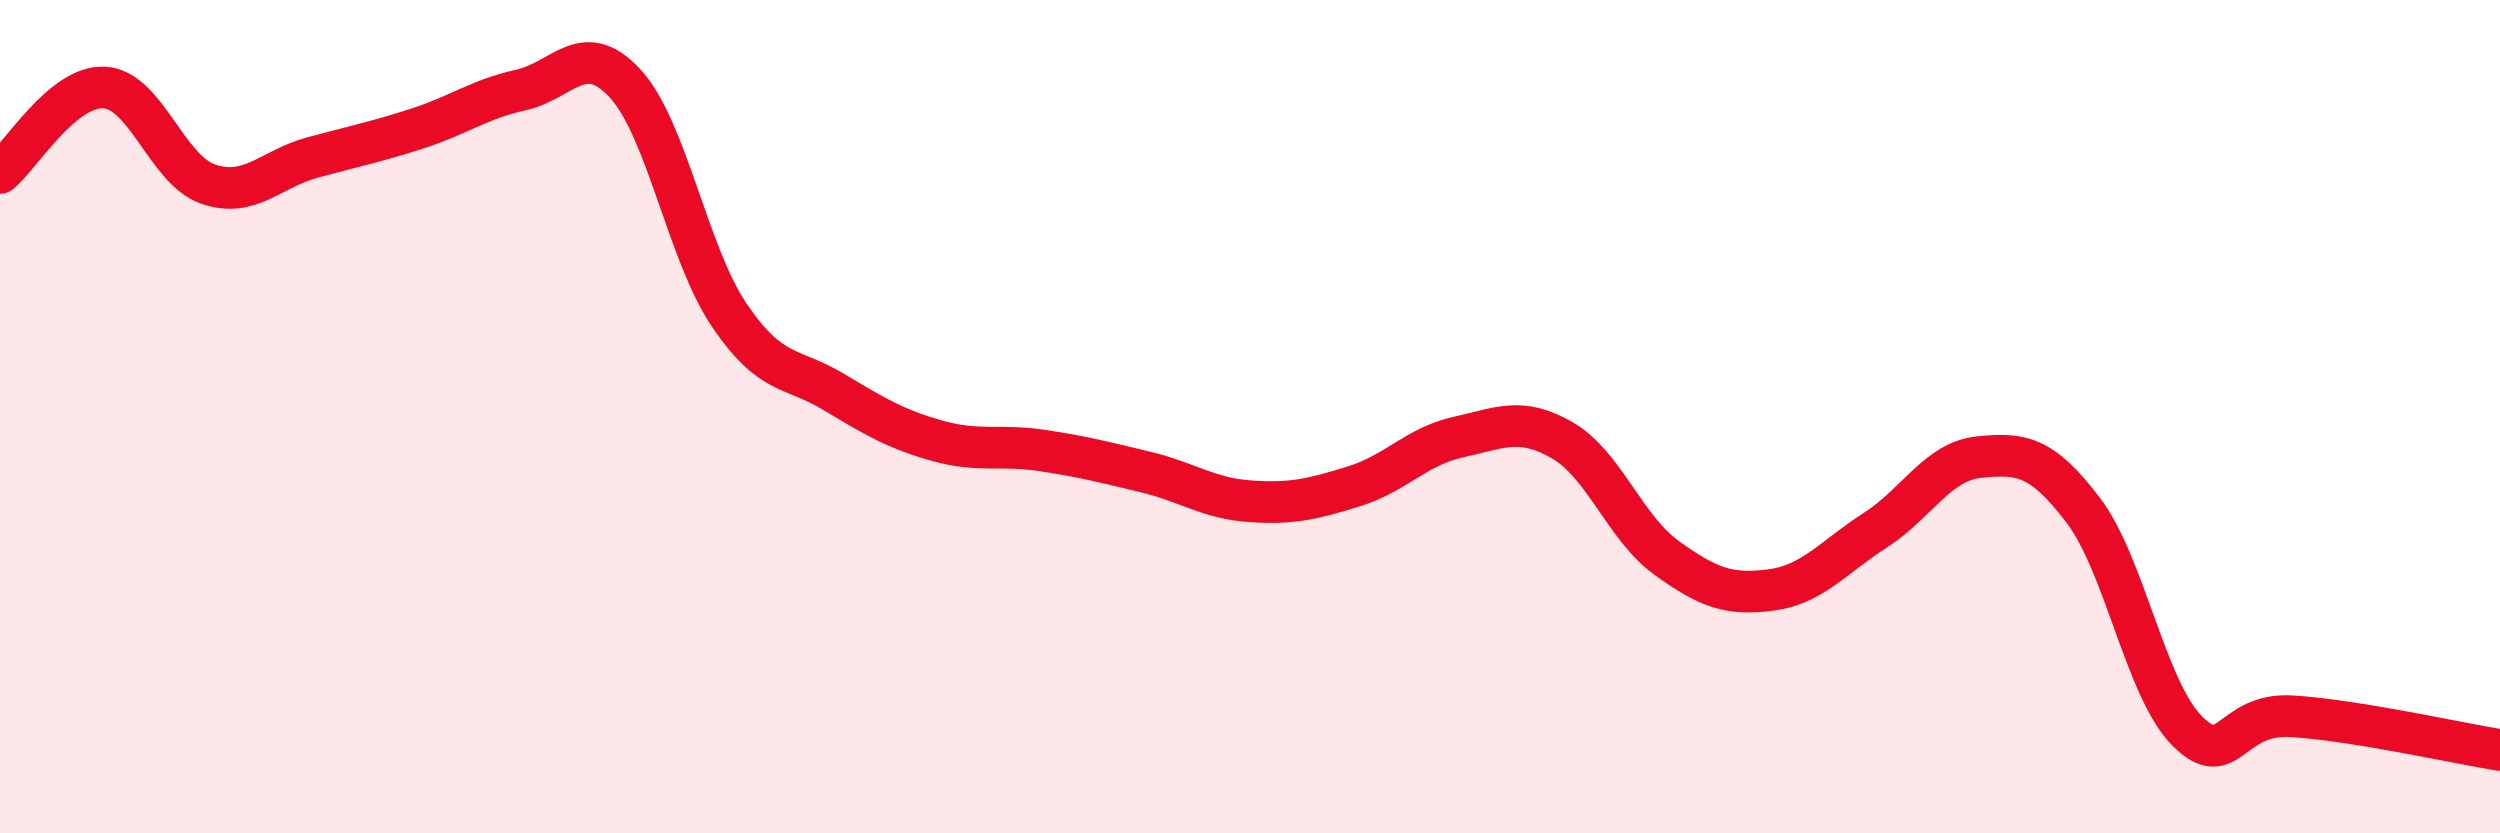
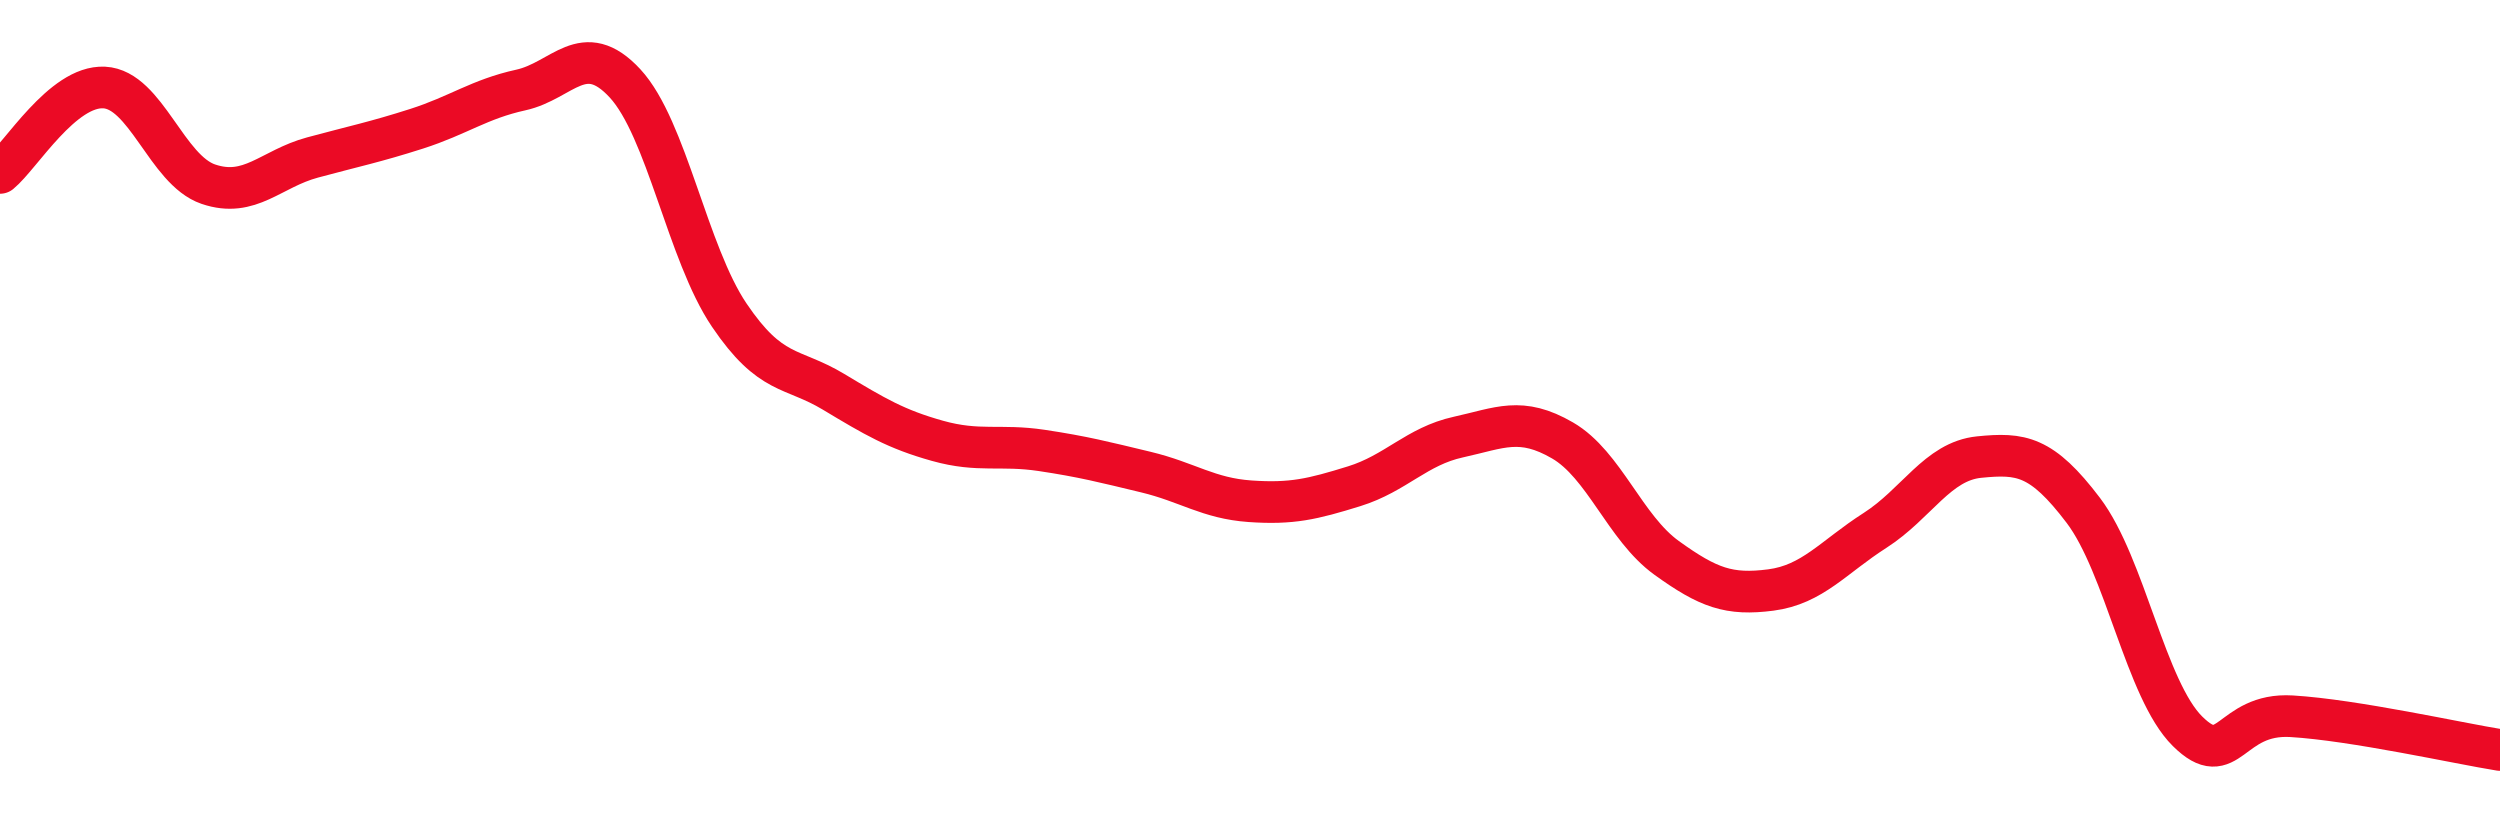
<svg xmlns="http://www.w3.org/2000/svg" width="60" height="20" viewBox="0 0 60 20">
-   <path d="M 0,4.15 C 0.5,3.74 1.5,2.05 2.5,2.1 C 3.5,2.15 4,4.08 5,4.42 C 6,4.76 6.5,4.05 7.5,3.78 C 8.5,3.51 9,3.41 10,3.09 C 11,2.77 11.5,2.38 12.5,2.16 C 13.5,1.94 14,0.92 15,2 C 16,3.08 16.5,6.08 17.5,7.56 C 18.5,9.04 19,8.8 20,9.4 C 21,10 21.5,10.3 22.5,10.58 C 23.5,10.86 24,10.66 25,10.81 C 26,10.96 26.5,11.09 27.5,11.33 C 28.5,11.57 29,11.96 30,12.03 C 31,12.1 31.5,11.98 32.5,11.67 C 33.5,11.36 34,10.71 35,10.49 C 36,10.27 36.5,9.99 37.5,10.57 C 38.5,11.15 39,12.67 40,13.39 C 41,14.11 41.5,14.29 42.5,14.16 C 43.5,14.03 44,13.37 45,12.73 C 46,12.09 46.5,11.07 47.5,10.97 C 48.5,10.87 49,10.93 50,12.25 C 51,13.57 51.5,16.56 52.5,17.55 C 53.5,18.54 53.5,17.1 55,17.19 C 56.5,17.28 59,17.84 60,18L60 20L0 20Z" fill="#EB0A25" opacity="0.1" stroke-linecap="round" stroke-linejoin="round" />
  <path d="M 0,4.15 C 0.5,3.74 1.5,2.05 2.5,2.1 C 3.5,2.15 4,4.08 5,4.42 C 6,4.76 6.5,4.05 7.5,3.78 C 8.5,3.51 9,3.41 10,3.09 C 11,2.77 11.5,2.38 12.5,2.16 C 13.5,1.94 14,0.92 15,2 C 16,3.08 16.5,6.08 17.5,7.56 C 18.5,9.04 19,8.8 20,9.4 C 21,10 21.5,10.3 22.5,10.58 C 23.5,10.86 24,10.66 25,10.81 C 26,10.96 26.5,11.09 27.5,11.33 C 28.5,11.57 29,11.96 30,12.03 C 31,12.1 31.5,11.98 32.5,11.67 C 33.5,11.36 34,10.71 35,10.49 C 36,10.27 36.5,9.99 37.5,10.57 C 38.5,11.15 39,12.67 40,13.39 C 41,14.11 41.5,14.29 42.5,14.16 C 43.5,14.03 44,13.37 45,12.73 C 46,12.09 46.5,11.07 47.5,10.97 C 48.5,10.87 49,10.93 50,12.25 C 51,13.57 51.5,16.56 52.5,17.55 C 53.5,18.54 53.5,17.1 55,17.19 C 56.5,17.28 59,17.84 60,18" stroke="#EB0A25" stroke-width="1" fill="none" stroke-linecap="round" stroke-linejoin="round" />
</svg>